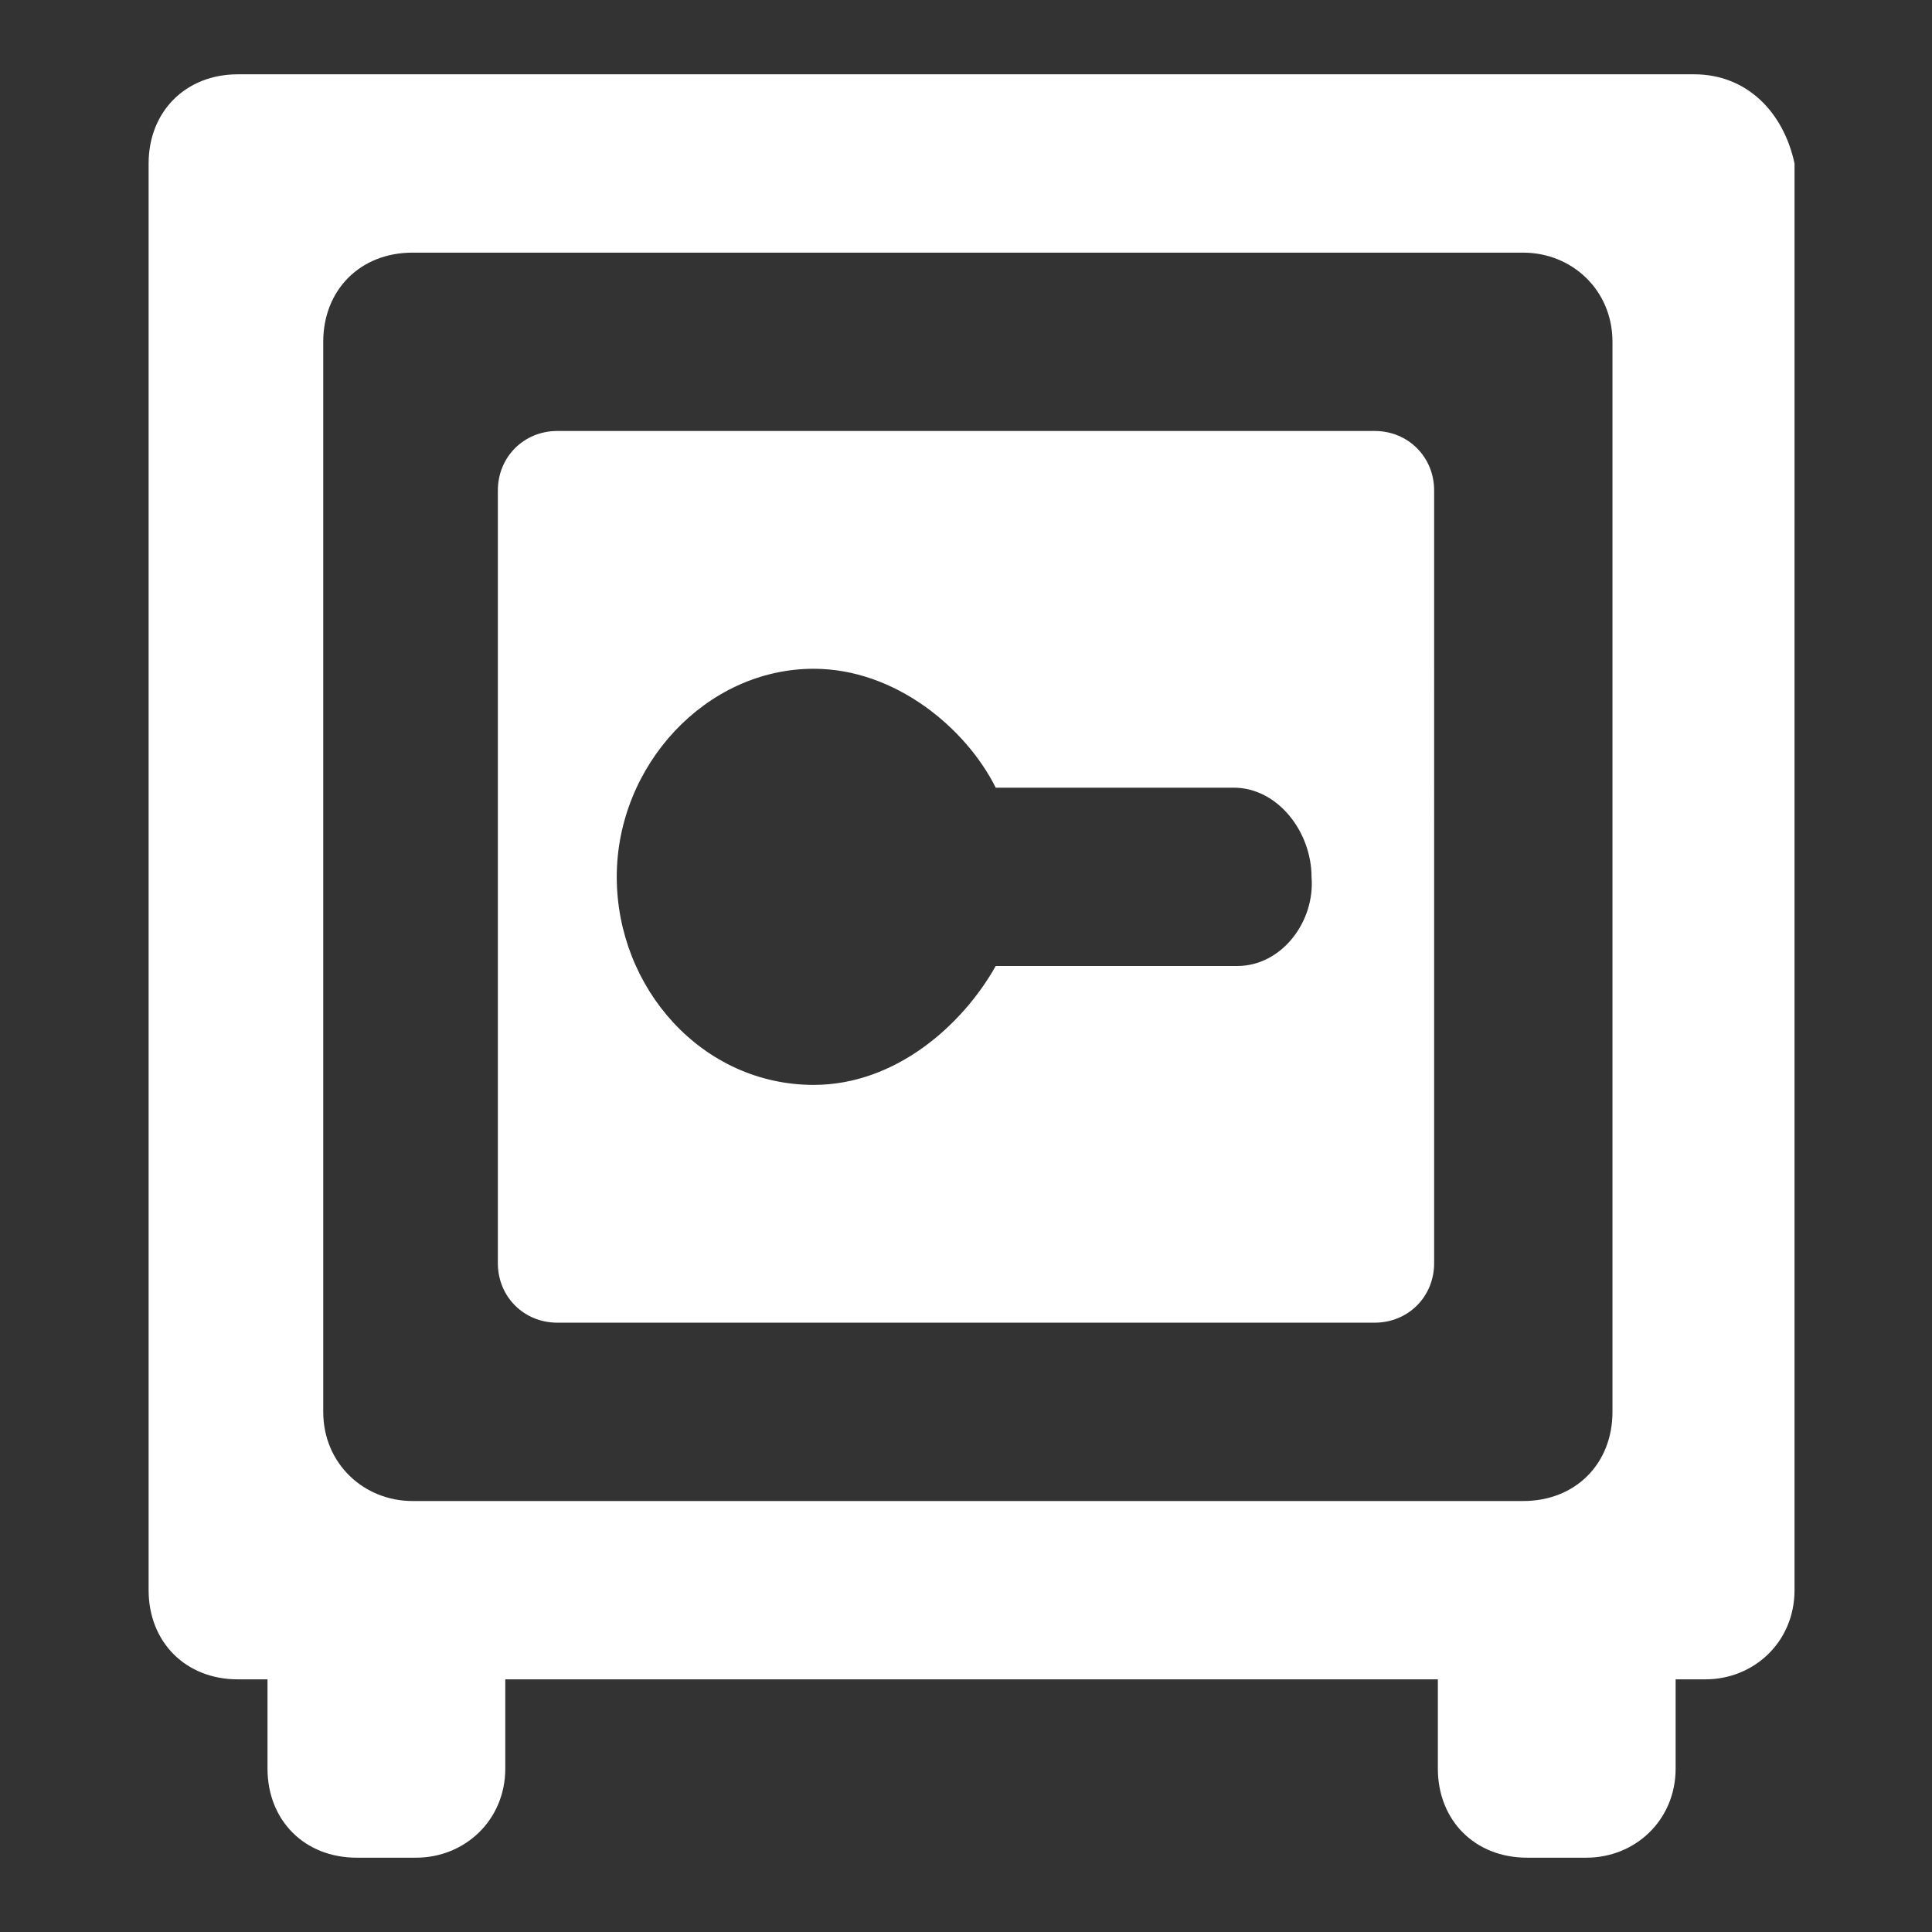
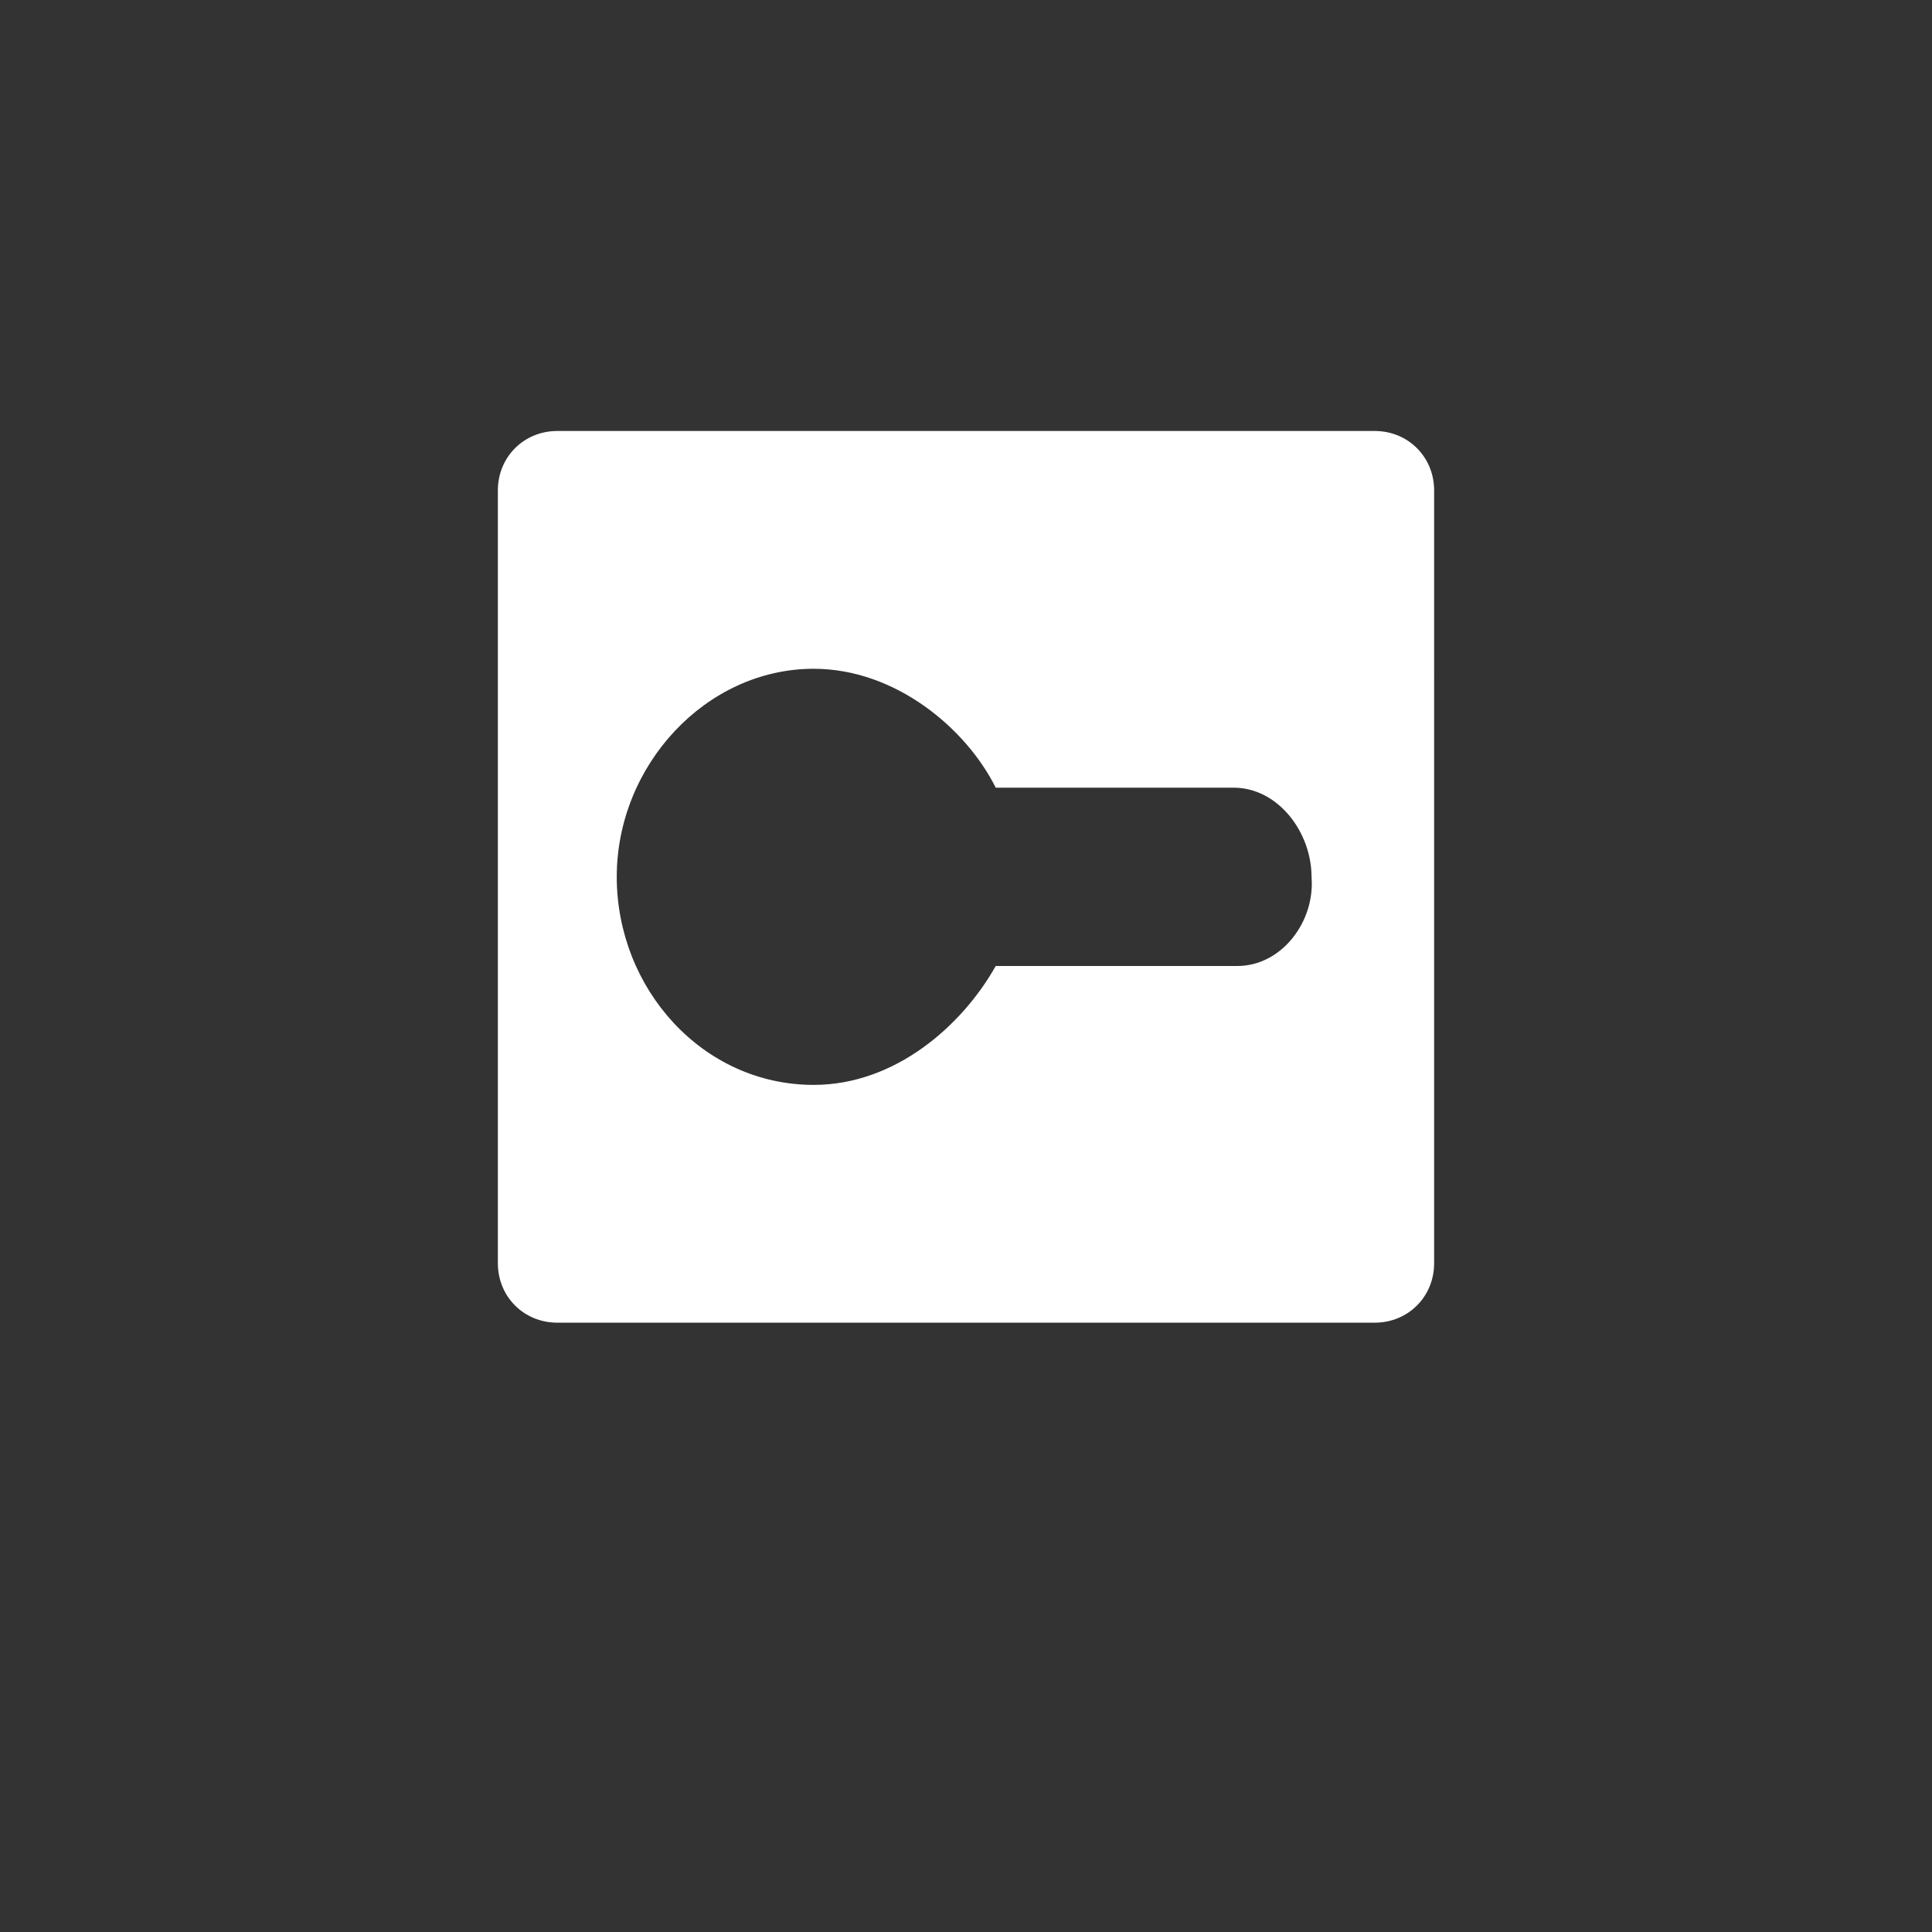
<svg xmlns="http://www.w3.org/2000/svg" x="0px" y="0px" width="52px" height="52px" viewBox="0 0 52 52" enable-background="new 0 0 52 52" xml:space="preserve">
  <rect x="0" y="0" width="52" height="52" fill="#333333" stroke="none" />
  <g>
-     <path fill="#FFFFFF" d="M45.6,2H6.4C5,2,4,3,4,4.4v38.4c0,1.4,1,2.4,2.4,2.4h0.8v2.4c0,1.4,1,2.4,2.4,2.4h1.6c1.3,0,2.4-1,2.4-2.4   v-2.4h25.1v2.4c0,1.4,1,2.4,2.4,2.4h1.6c1.3,0,2.4-1,2.4-2.4v-2.4h0.8c1.3,0,2.4-1,2.4-2.4V4.4C48,3,47,2,45.6,2z M11.1,40.4   c-1.3,0-2.4-1-2.4-2.4V9.2c0-1.4,1-2.4,2.4-2.4h29.9c1.3,0,2.4,1,2.4,2.4V38c0,1.4-1,2.4-2.4,2.4H11.1z" />
    <path fill="#FFFFFF" d="M37,11.6H15c-0.9,0-1.6,0.7-1.6,1.6V34c0,0.9,0.7,1.6,1.6,1.6h22c0.9,0,1.6-0.7,1.6-1.6V13.2   C38.6,12.3,37.9,11.6,37,11.6z M33.3,26h-6.5c-0.9,1.6-2.7,3.2-4.9,3.2c-3,0-5.3-2.6-5.3-5.6s2.4-5.6,5.3-5.6   c2.2,0,4.1,1.6,4.9,3.2h6.4c1.2,0,2.1,1.2,2.1,2.4C35.4,24.8,34.5,26,33.3,26z" />
  </g>
</svg>